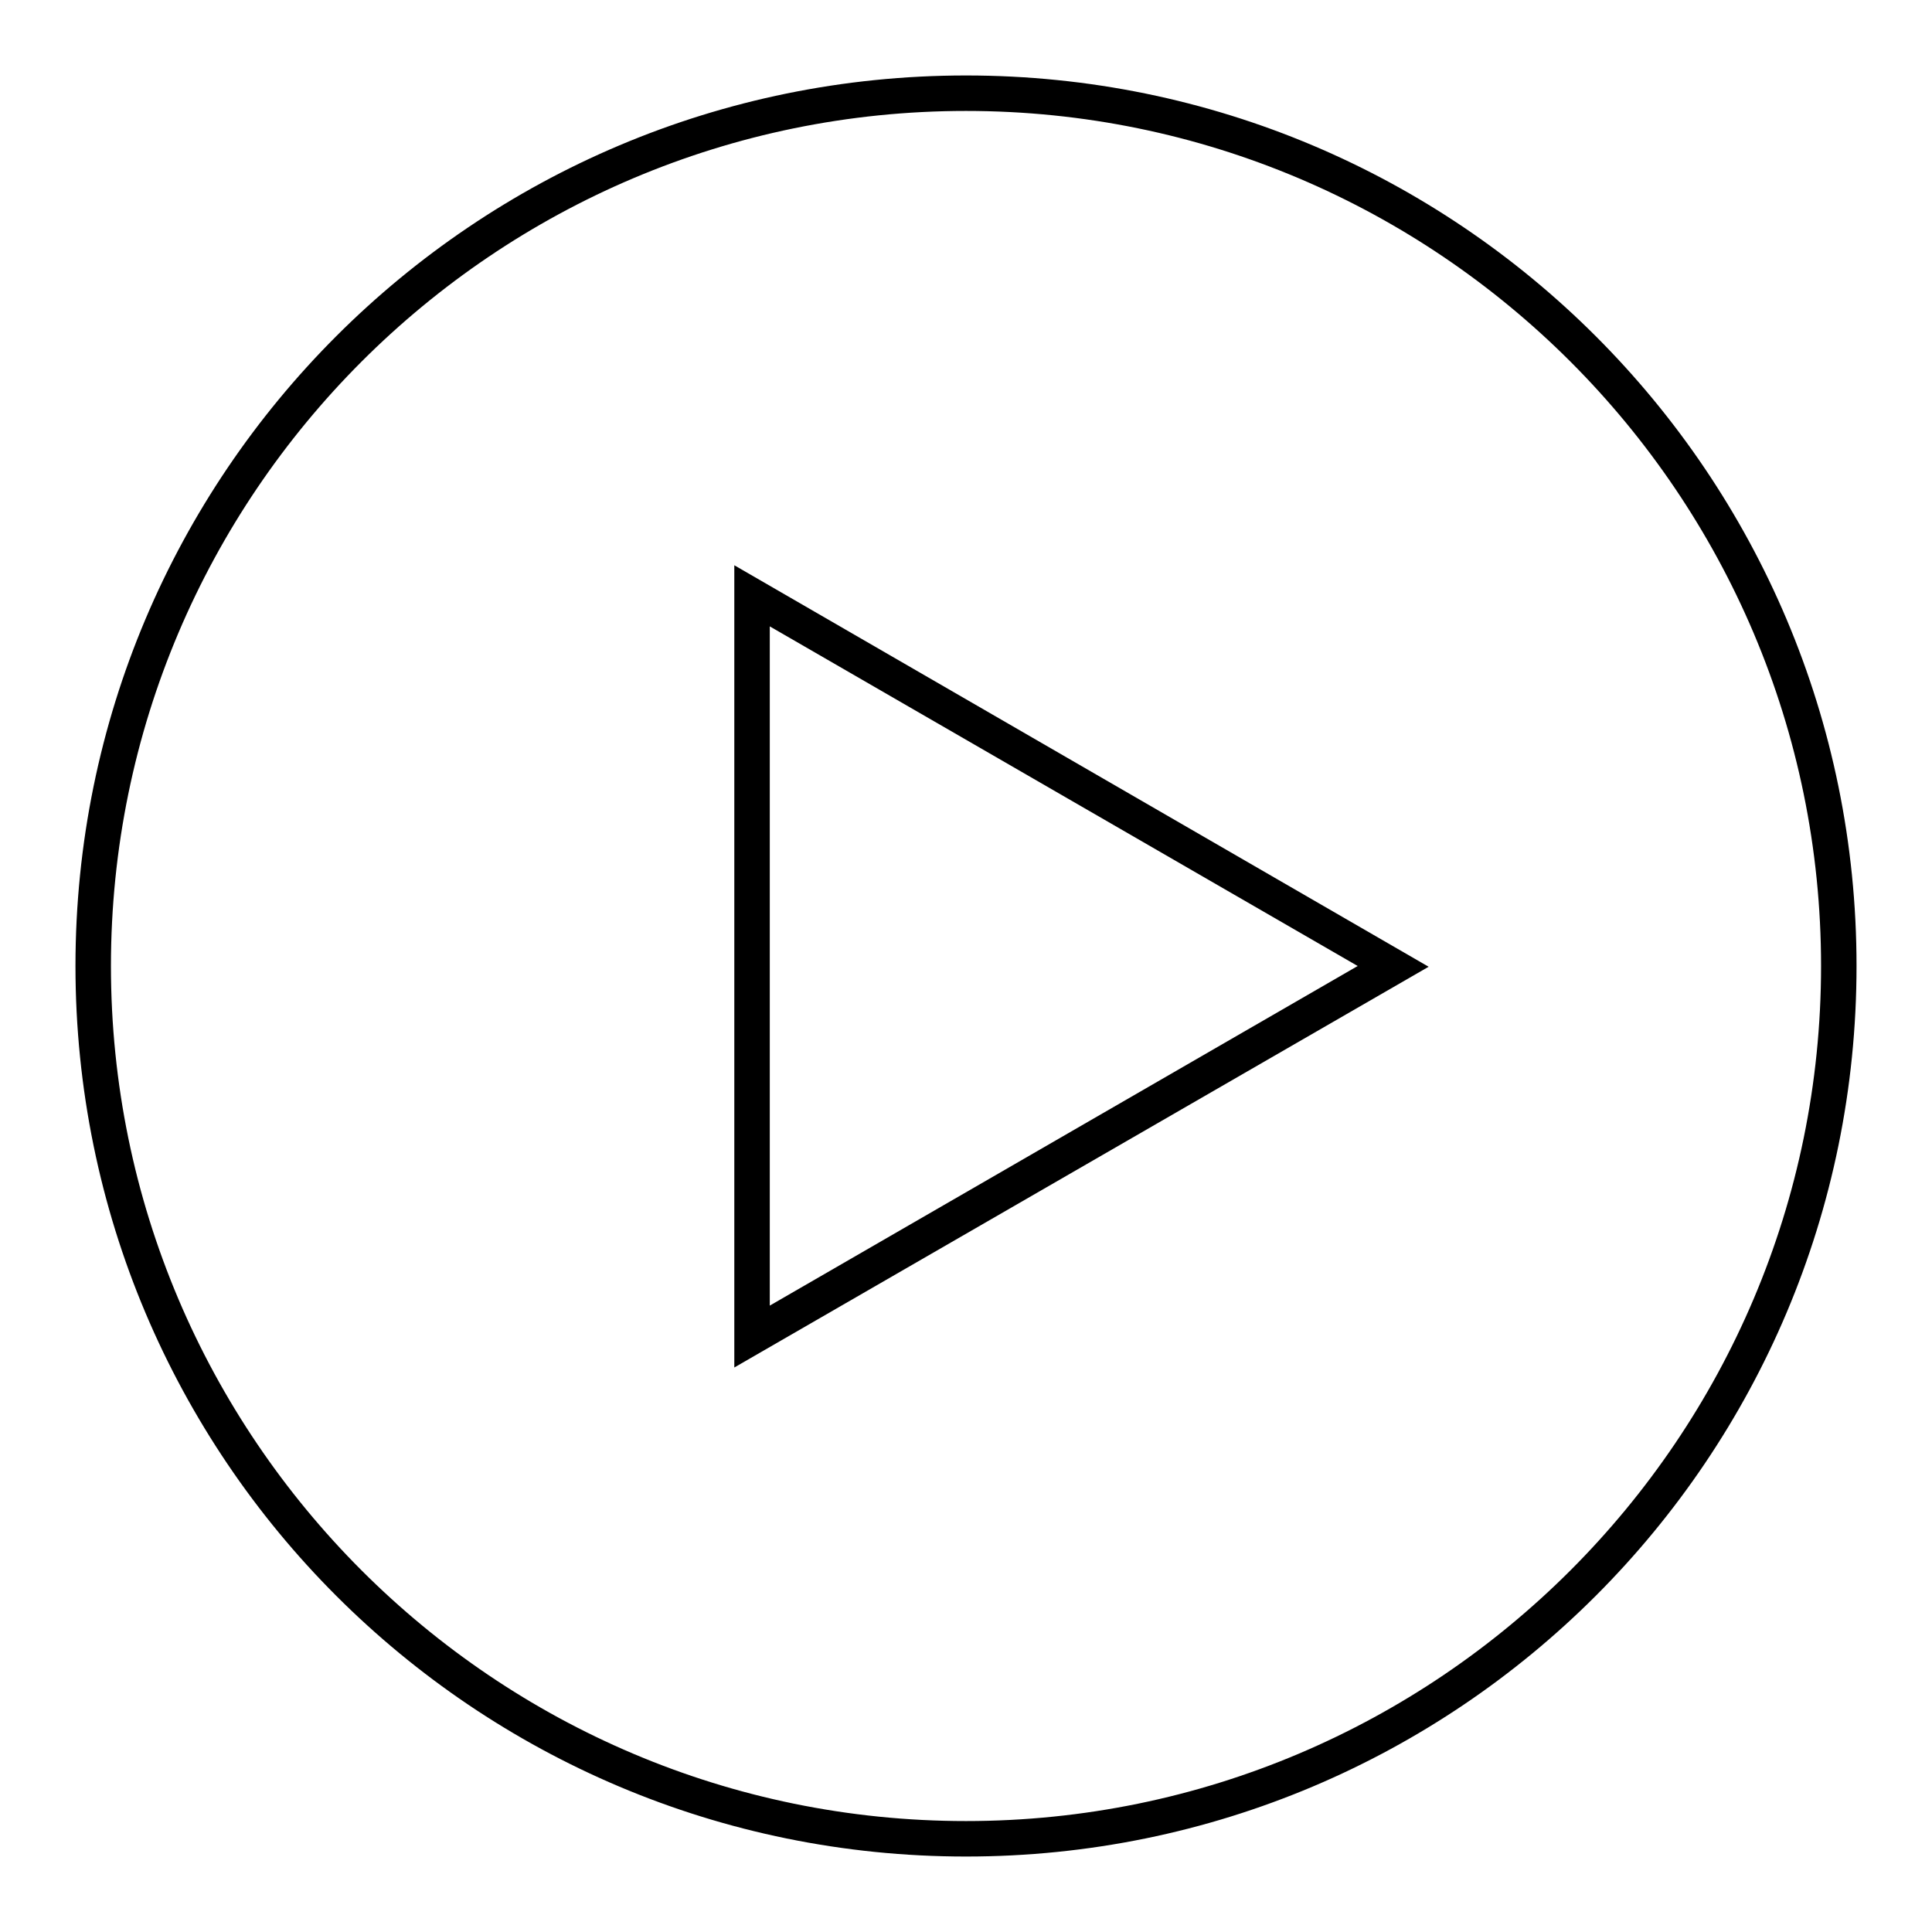
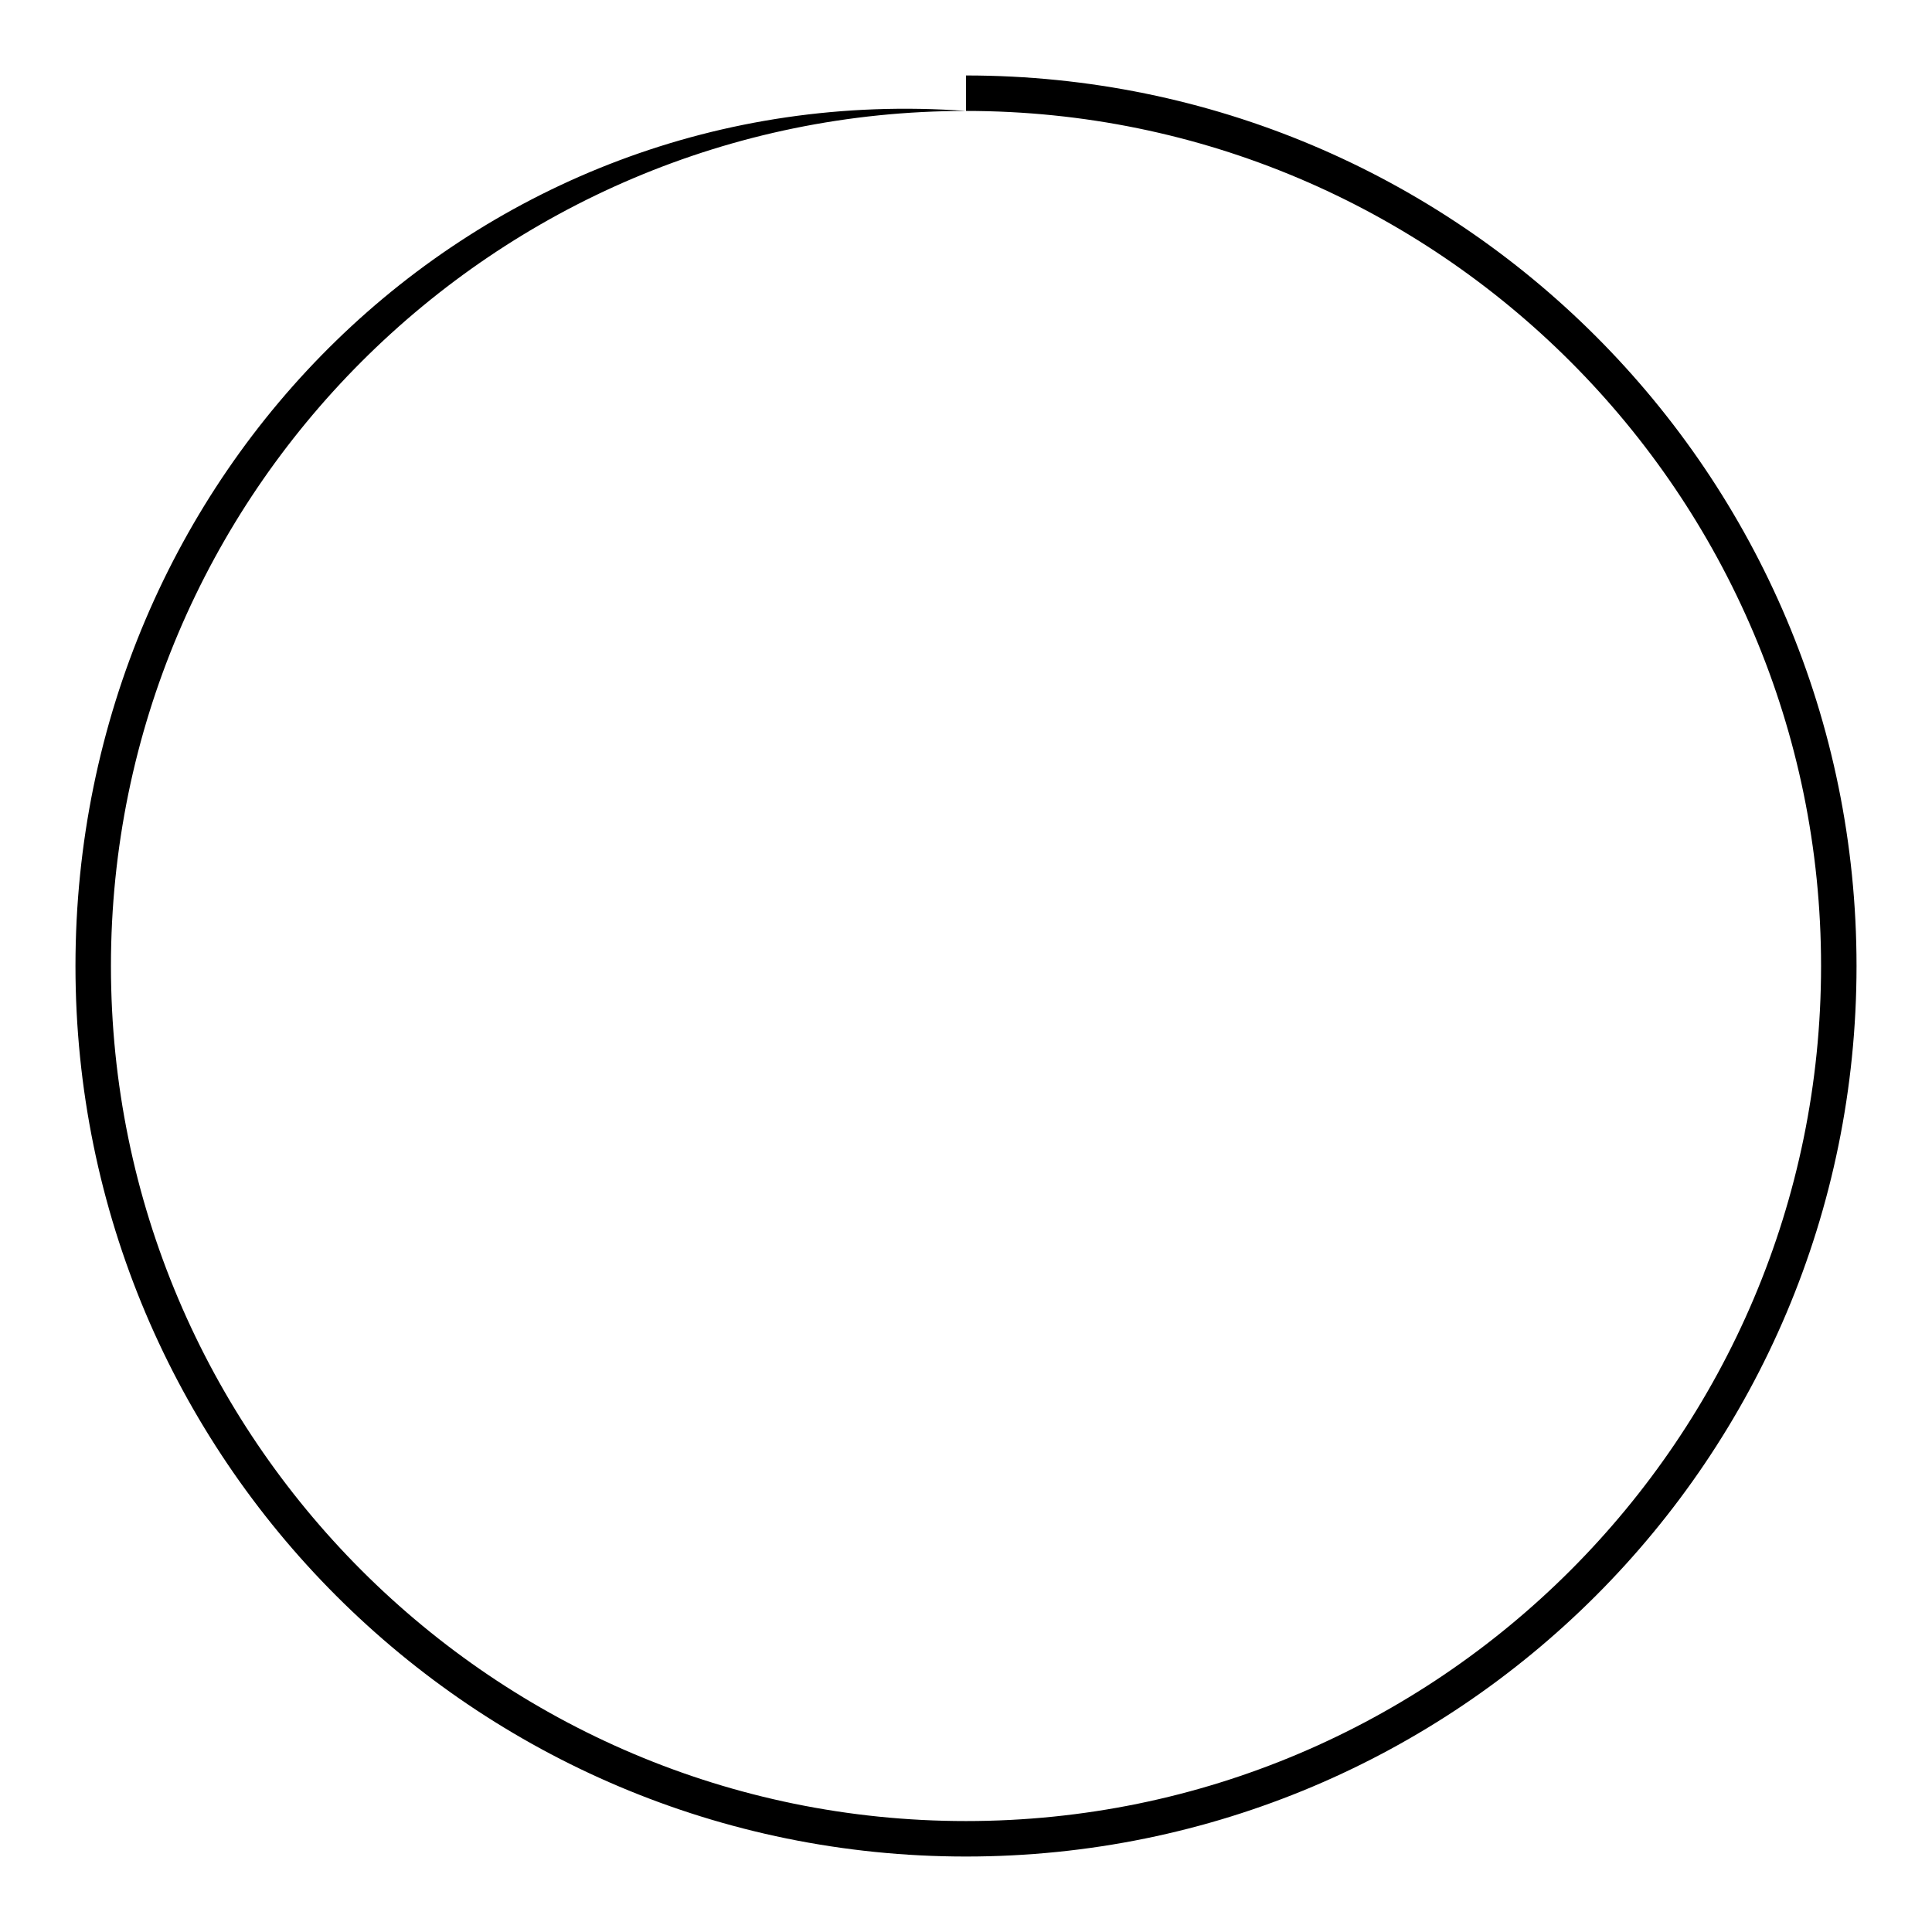
<svg xmlns="http://www.w3.org/2000/svg" version="1.1" x="0px" y="0px" viewBox="0 0 256 256" enable-background="new 0 0 256 256" xml:space="preserve">
  <g>
    <g>
-       <path fill="#000000" d="M97.3,74.9v106.3l92-53.1L97.3,74.9z M102,83l77.9,45L102,173V83z" />
-       <path fill="#000000" d="M128,14.7c62.5,0,113.3,50.8,113.3,113.3c0,62.5-50.8,113.3-113.3,113.3c-62.5,0-113.3-50.8-113.3-113.3C14.7,65.5,65.5,14.7,128,14.7 M128,10C62.8,10,10,62.8,10,128c0,65.2,52.8,118,118,118c65.2,0,118-52.8,118-118C246,62.8,193.2,10,128,10L128,10z" />
+       <path fill="#000000" d="M128,14.7c62.5,0,113.3,50.8,113.3,113.3c0,62.5-50.8,113.3-113.3,113.3c-62.5,0-113.3-50.8-113.3-113.3C14.7,65.5,65.5,14.7,128,14.7 C62.8,10,10,62.8,10,128c0,65.2,52.8,118,118,118c65.2,0,118-52.8,118-118C246,62.8,193.2,10,128,10L128,10z" />
    </g>
  </g>
</svg>